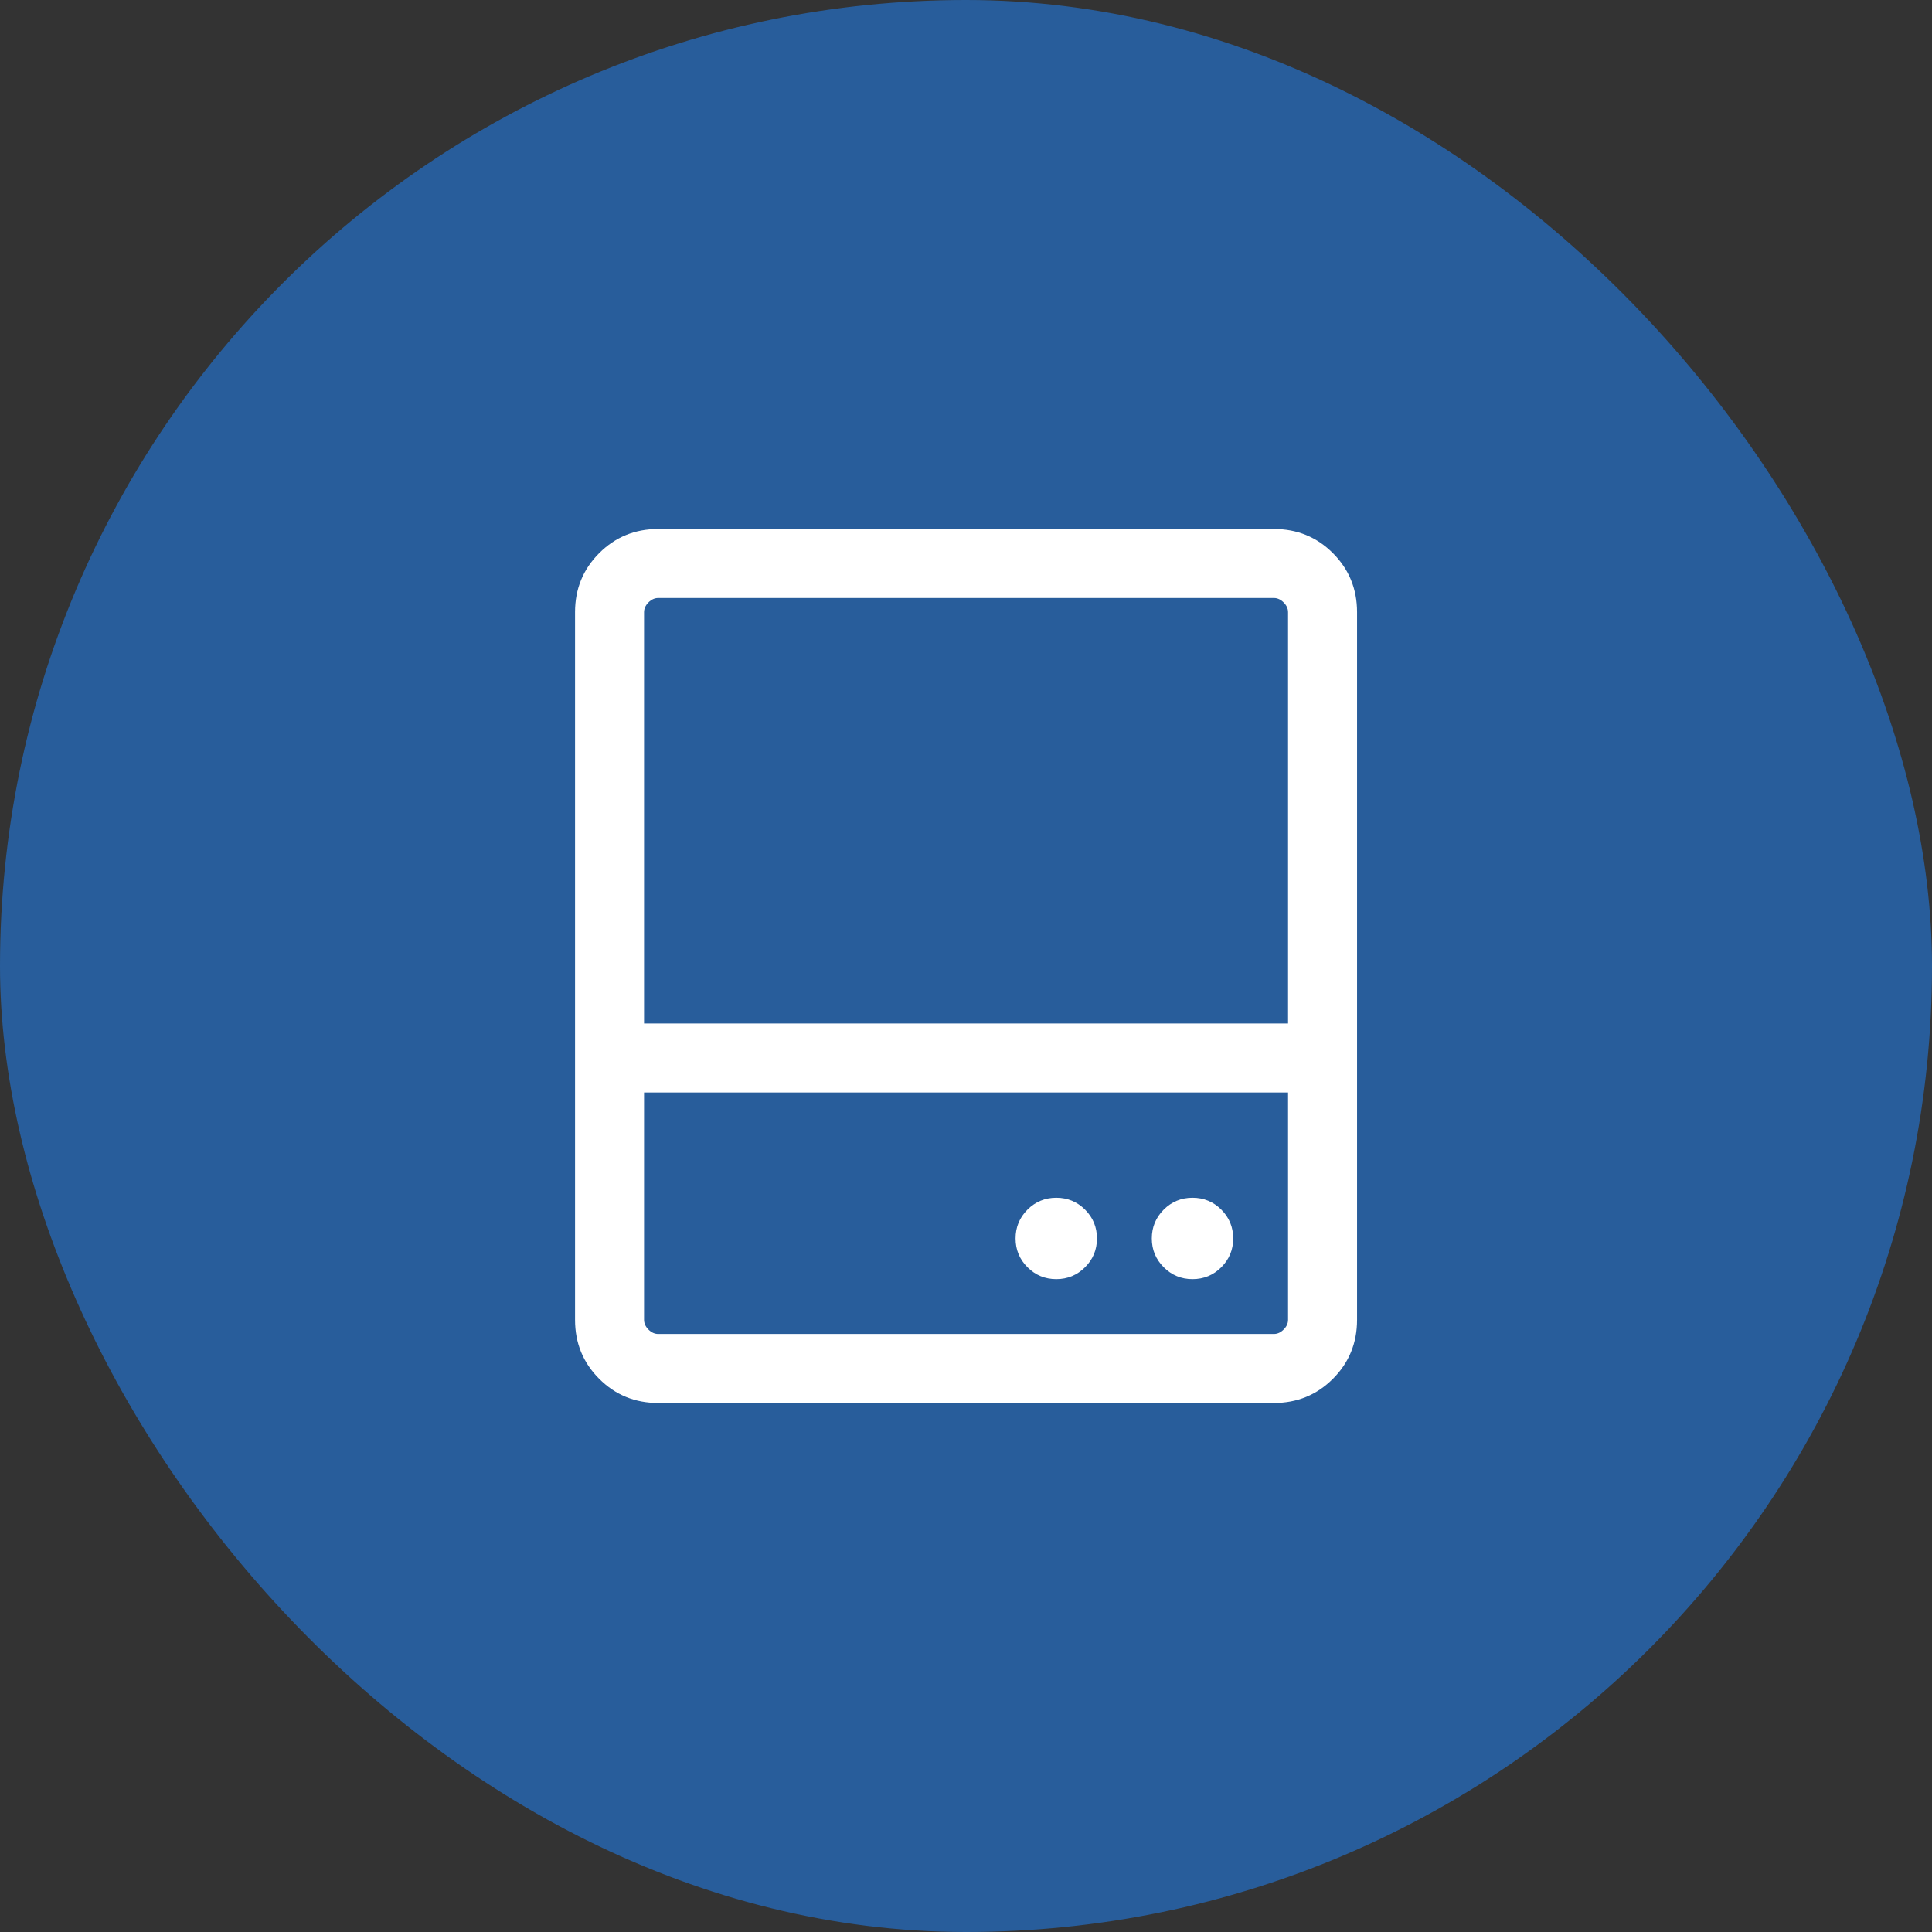
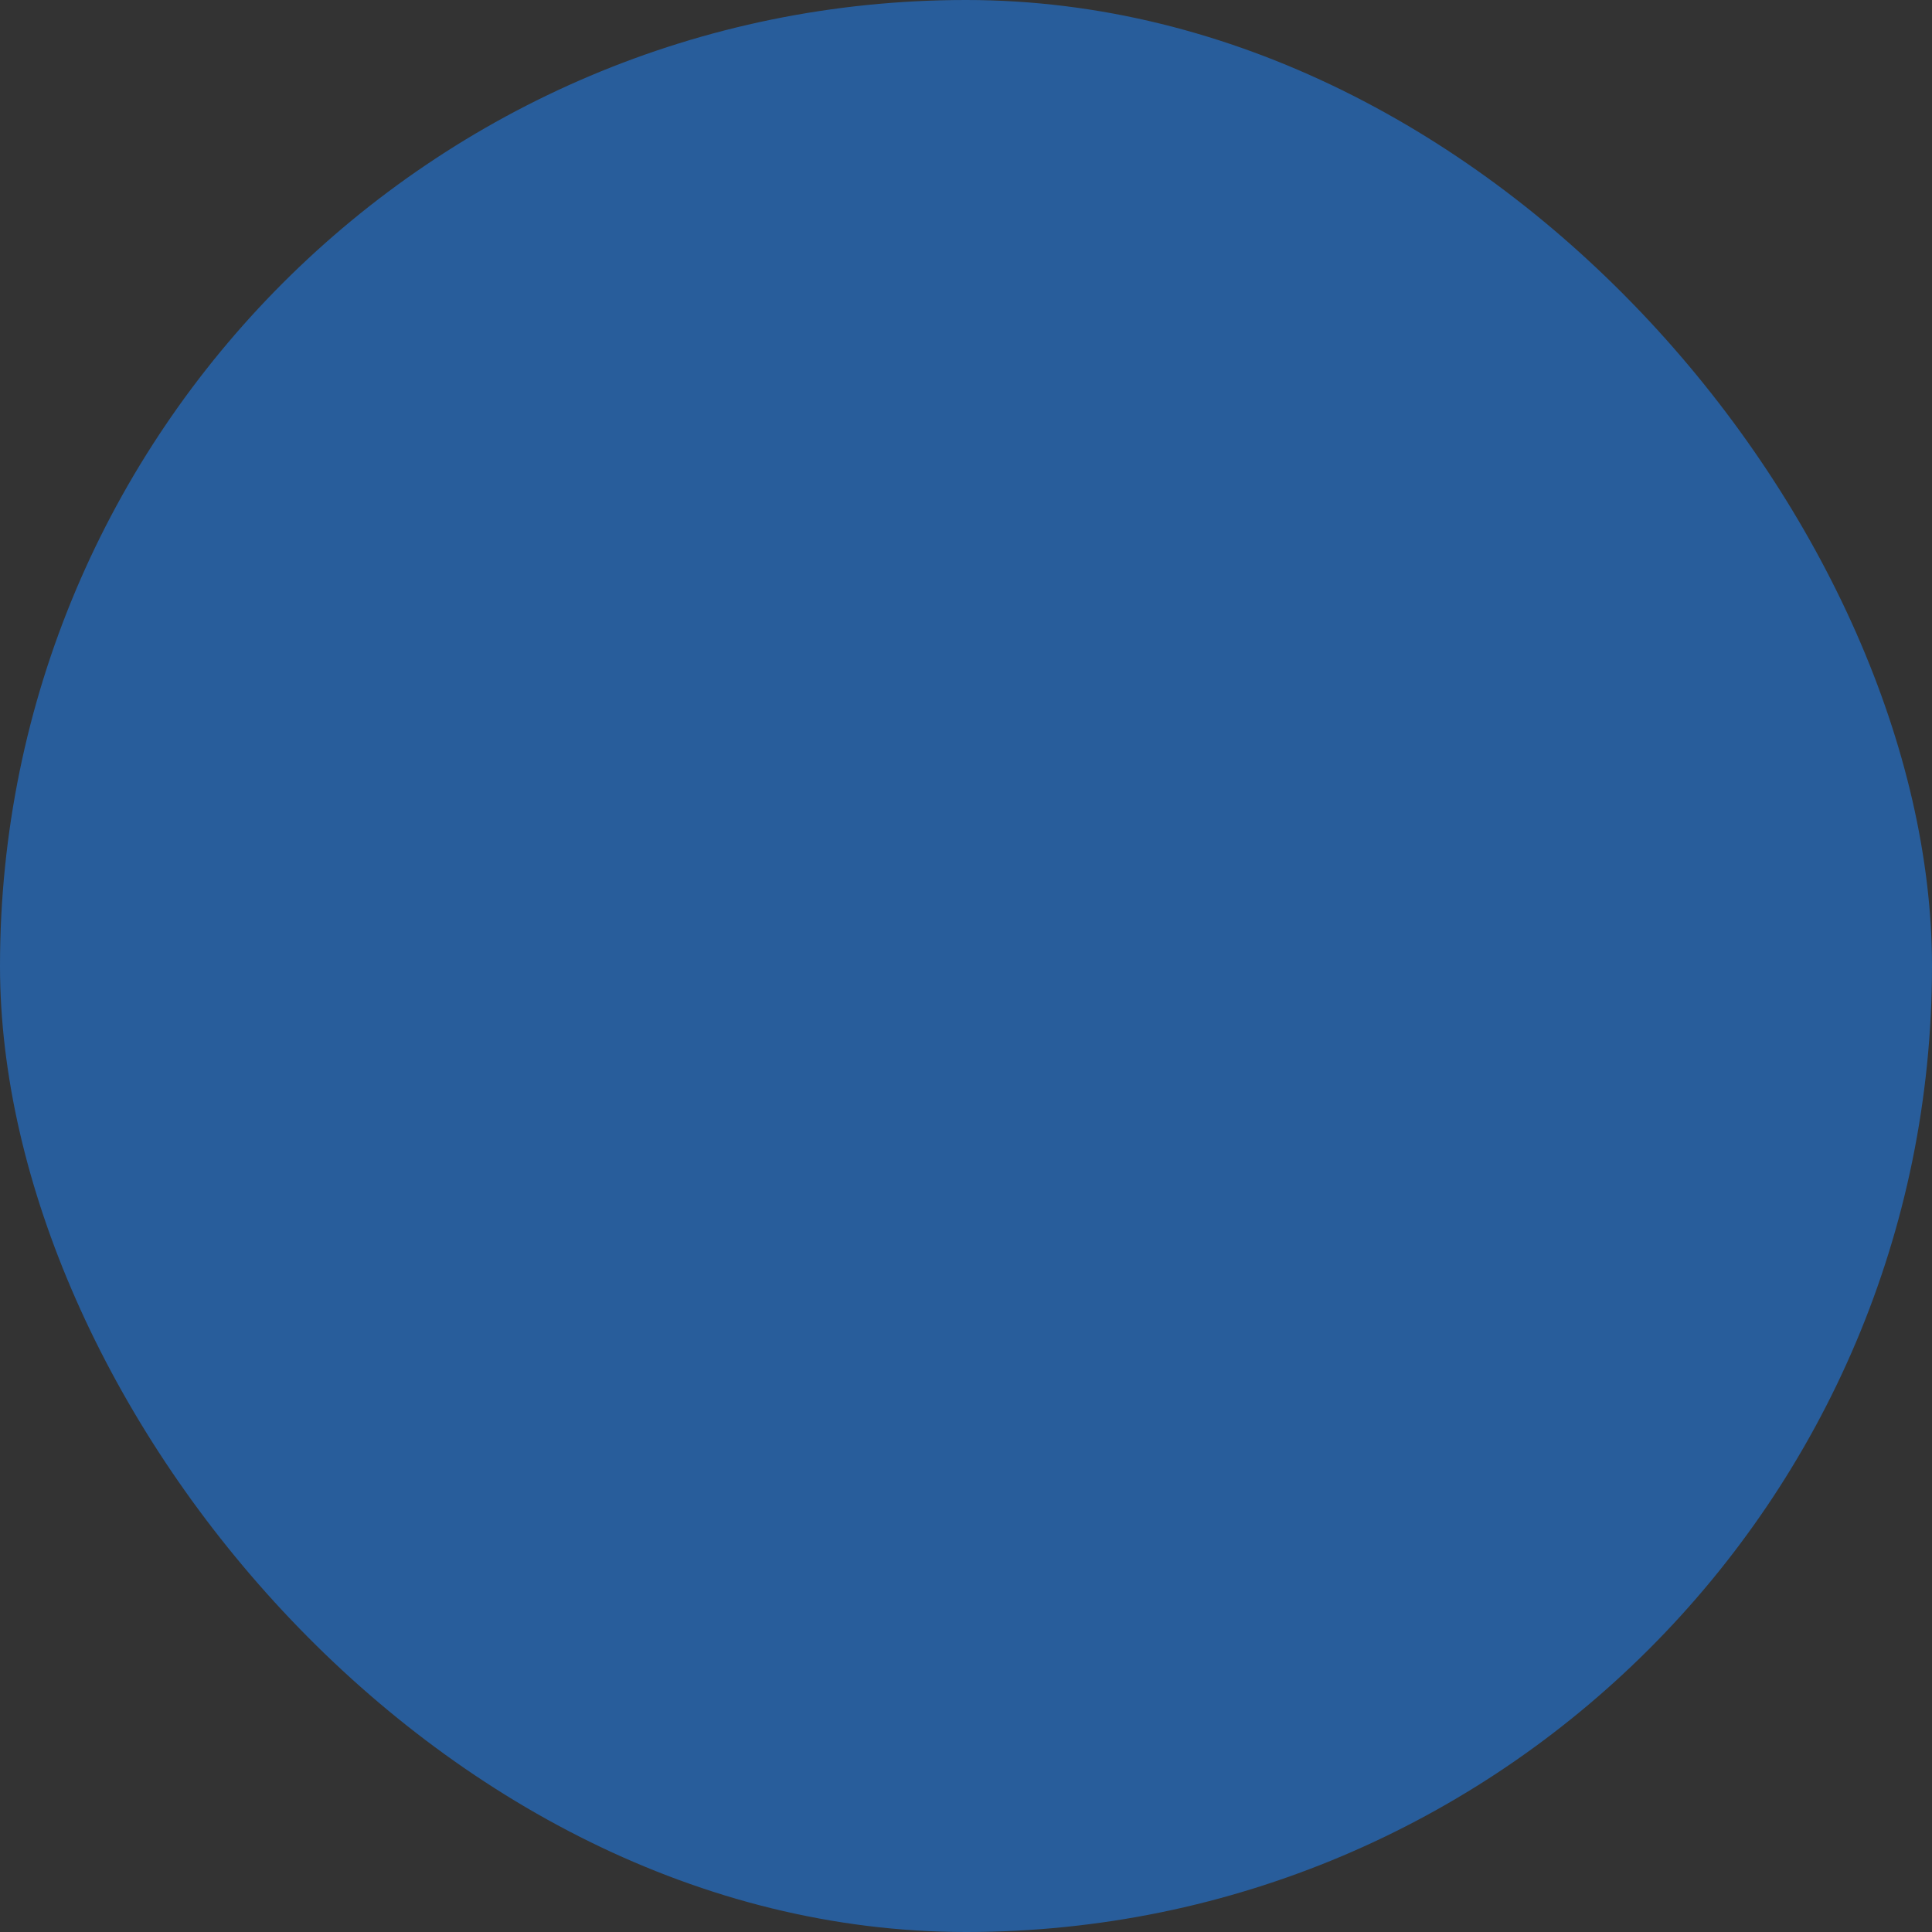
<svg xmlns="http://www.w3.org/2000/svg" width="56" height="56" viewBox="0 0 56 56" fill="none">
  <rect x="0" y="0" width="56" height="56" fill="#333333" stroke="none" />
  <rect width="56" height="56" rx="28" fill="#285D9B" />
  <mask id="mask0_2520_8529" style="mask-type:alpha" maskUnits="userSpaceOnUse" x="12" y="12" width="32" height="32">
-     <rect x="12" y="12" width="32" height="32" fill="#D9D9D9" />
-   </mask>
+     </mask>
  <g mask="url(#mask0_2520_8529)">
-     <path d="M30.617 37.077C30.943 37.077 31.221 36.962 31.451 36.732C31.681 36.502 31.796 36.224 31.796 35.897C31.796 35.571 31.681 35.292 31.451 35.062C31.221 34.833 30.943 34.718 30.617 34.718C30.29 34.718 30.012 34.833 29.782 35.062C29.552 35.292 29.437 35.571 29.437 35.897C29.437 36.224 29.552 36.502 29.782 36.732C30.012 36.962 30.29 37.077 30.617 37.077ZM34.565 37.077C34.892 37.077 35.17 36.962 35.4 36.732C35.63 36.502 35.745 36.224 35.745 35.897C35.745 35.571 35.63 35.292 35.4 35.062C35.17 34.833 34.892 34.718 34.565 34.718C34.239 34.718 33.961 34.833 33.731 35.062C33.501 35.292 33.386 35.571 33.386 35.897C33.386 36.224 33.501 36.502 33.731 36.732C33.961 36.962 34.239 37.077 34.565 37.077ZM16.668 29.666V17.743C16.668 17.07 16.901 16.5 17.368 16.033C17.835 15.566 18.405 15.333 19.078 15.333H36.924C37.598 15.333 38.168 15.566 38.635 16.033C39.101 16.5 39.335 17.07 39.335 17.743V29.666H37.335V17.743C37.335 17.641 37.292 17.547 37.206 17.461C37.121 17.376 37.027 17.333 36.924 17.333H19.078C18.976 17.333 18.882 17.376 18.796 17.461C18.711 17.547 18.668 17.641 18.668 17.743V29.666H16.668ZM18.668 31.666V38.256C18.668 38.359 18.711 38.453 18.796 38.538C18.882 38.624 18.976 38.666 19.078 38.666H36.924C37.027 38.666 37.121 38.624 37.206 38.538C37.292 38.453 37.335 38.359 37.335 38.256V31.666H18.668ZM19.078 40.666C18.405 40.666 17.835 40.433 17.368 39.966C16.901 39.5 16.668 38.929 16.668 38.256V29.666H39.335V38.256C39.335 38.929 39.101 39.5 38.635 39.966C38.168 40.433 37.598 40.666 36.924 40.666H19.078Z" fill="white" />
-   </g>
+     </g>
</svg>